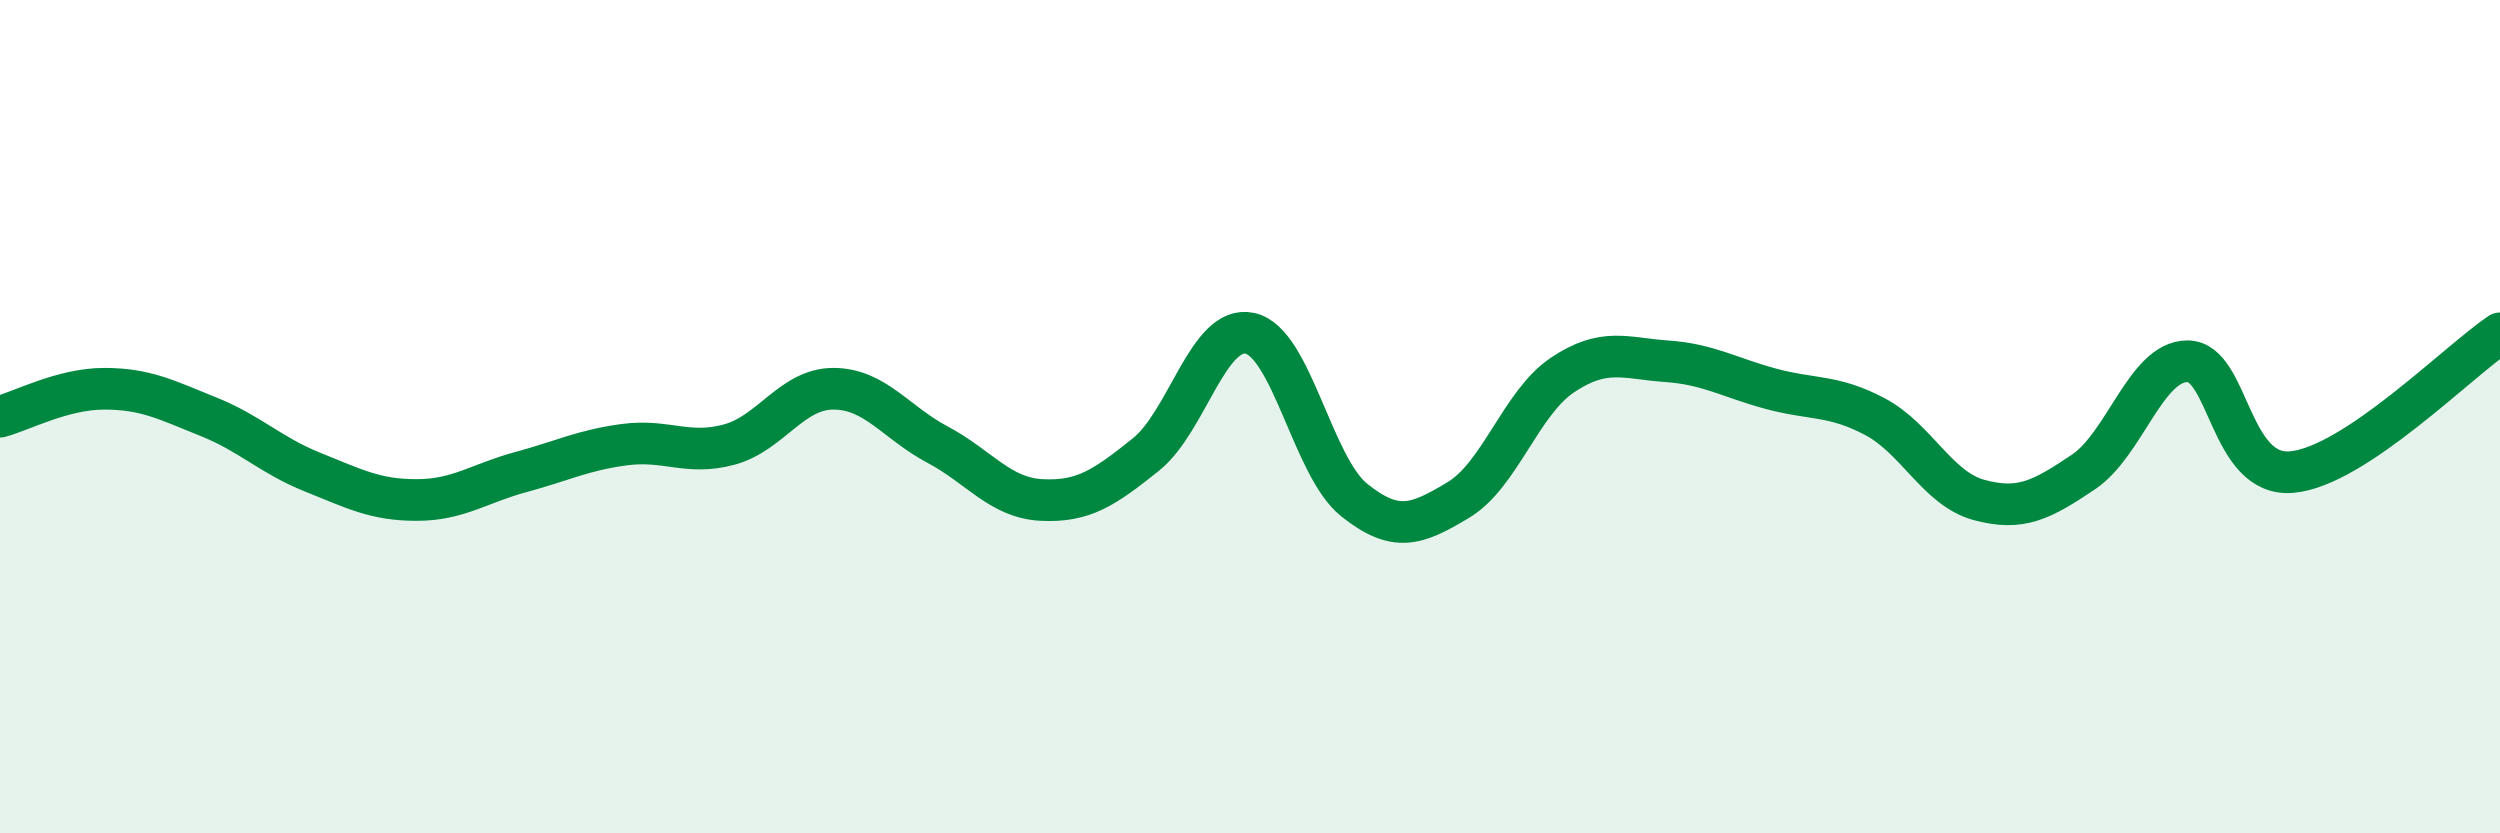
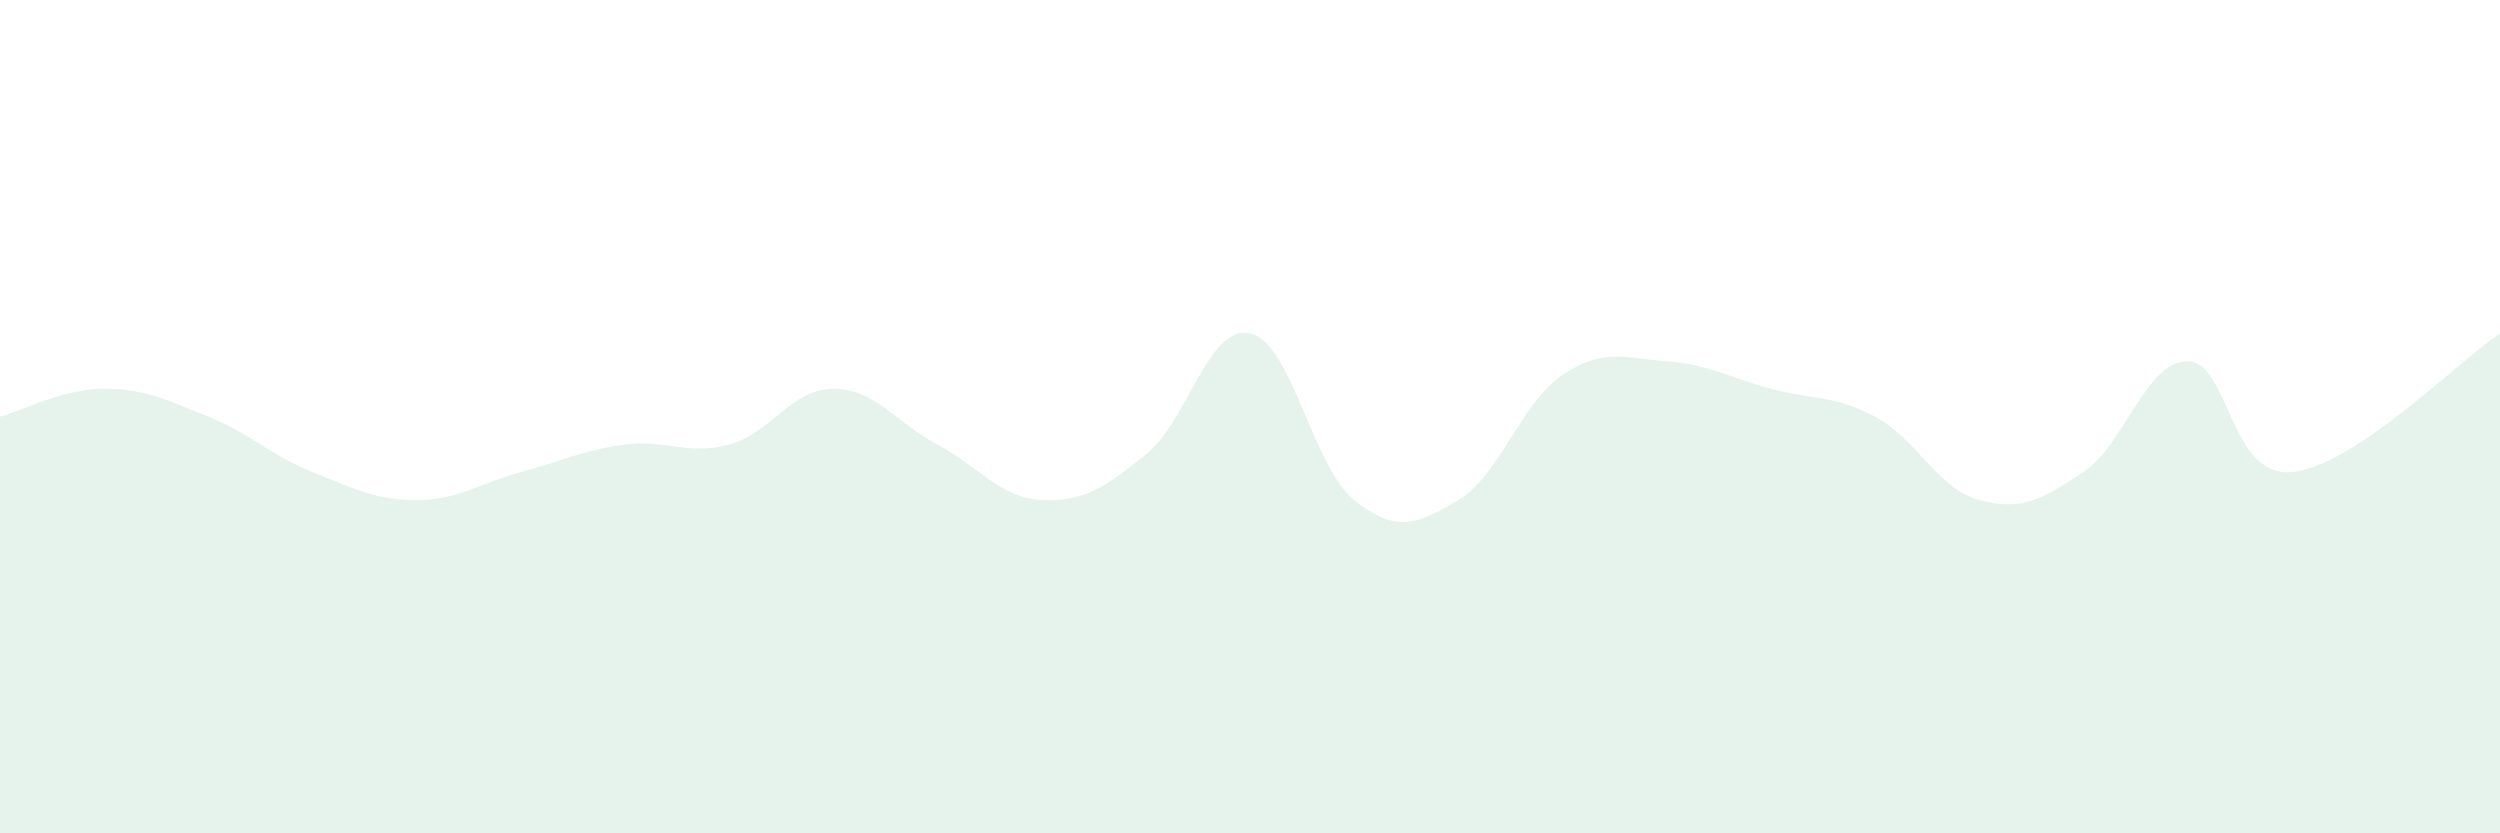
<svg xmlns="http://www.w3.org/2000/svg" width="60" height="20" viewBox="0 0 60 20">
-   <path d="M 0,10 C 0.5,9.87 1.5,9.33 2.5,9.33 C 3.5,9.33 4,9.6 5,10 C 6,10.4 6.5,10.93 7.5,11.33 C 8.5,11.73 9,12 10,12 C 11,12 11.5,11.6 12.5,11.33 C 13.5,11.06 14,10.8 15,10.67 C 16,10.54 16.5,10.94 17.5,10.67 C 18.5,10.4 19,9.33 20,9.33 C 21,9.33 21.5,10.14 22.5,10.67 C 23.5,11.2 24,11.95 25,12 C 26,12.05 26.5,11.71 27.5,10.91 C 28.5,10.11 29,7.78 30,8 C 31,8.22 31.5,11.2 32.5,12 C 33.5,12.8 34,12.6 35,12 C 36,11.4 36.5,9.67 37.5,9 C 38.5,8.33 39,8.6 40,8.67 C 41,8.74 41.5,9.06 42.5,9.33 C 43.5,9.6 44,9.47 45,10 C 46,10.53 46.5,11.73 47.5,12 C 48.5,12.27 49,12 50,11.33 C 51,10.66 51.5,8.67 52.5,8.67 C 53.5,8.67 53.5,11.46 55,11.33 C 56.5,11.2 59,8.67 60,8L60 20L0 20Z" fill="#008740" opacity="0.1" stroke-linecap="round" stroke-linejoin="round" />
-   <path d="M 0,10 C 0.5,9.87 1.5,9.33 2.5,9.33 C 3.5,9.33 4,9.6 5,10 C 6,10.4 6.5,10.93 7.5,11.33 C 8.5,11.73 9,12 10,12 C 11,12 11.5,11.6 12.5,11.33 C 13.5,11.06 14,10.8 15,10.67 C 16,10.54 16.5,10.94 17.5,10.67 C 18.5,10.4 19,9.33 20,9.33 C 21,9.33 21.5,10.14 22.5,10.67 C 23.5,11.2 24,11.95 25,12 C 26,12.05 26.5,11.71 27.5,10.91 C 28.5,10.11 29,7.78 30,8 C 31,8.22 31.5,11.2 32.5,12 C 33.5,12.8 34,12.6 35,12 C 36,11.4 36.5,9.67 37.5,9 C 38.5,8.33 39,8.6 40,8.67 C 41,8.74 41.5,9.06 42.5,9.33 C 43.5,9.6 44,9.47 45,10 C 46,10.53 46.5,11.73 47.5,12 C 48.5,12.27 49,12 50,11.33 C 51,10.66 51.5,8.67 52.5,8.67 C 53.5,8.67 53.5,11.46 55,11.33 C 56.5,11.2 59,8.67 60,8" stroke="#008740" stroke-width="1" fill="none" stroke-linecap="round" stroke-linejoin="round" />
+   <path d="M 0,10 C 0.5,9.87 1.5,9.33 2.5,9.33 C 3.5,9.33 4,9.6 5,10 C 6,10.4 6.5,10.93 7.5,11.33 C 8.5,11.73 9,12 10,12 C 11,12 11.5,11.6 12.5,11.33 C 13.5,11.06 14,10.8 15,10.67 C 16,10.54 16.5,10.94 17.5,10.67 C 18.5,10.4 19,9.33 20,9.33 C 21,9.33 21.5,10.14 22.5,10.67 C 23.5,11.2 24,11.95 25,12 C 26,12.05 26.5,11.71 27.5,10.91 C 28.5,10.11 29,7.78 30,8 C 31,8.22 31.5,11.2 32.5,12 C 33.5,12.8 34,12.6 35,12 C 36,11.4 36.5,9.67 37.5,9 C 38.5,8.33 39,8.6 40,8.67 C 41,8.74 41.5,9.06 42.5,9.33 C 43.5,9.6 44,9.47 45,10 C 46,10.53 46.5,11.73 47.5,12 C 48.5,12.27 49,12 50,11.33 C 51,10.66 51.5,8.67 52.5,8.67 C 53.5,8.67 53.5,11.46 55,11.33 C 56.5,11.2 59,8.67 60,8L60 20L0 20" fill="#008740" opacity="0.1" stroke-linecap="round" stroke-linejoin="round" />
</svg>